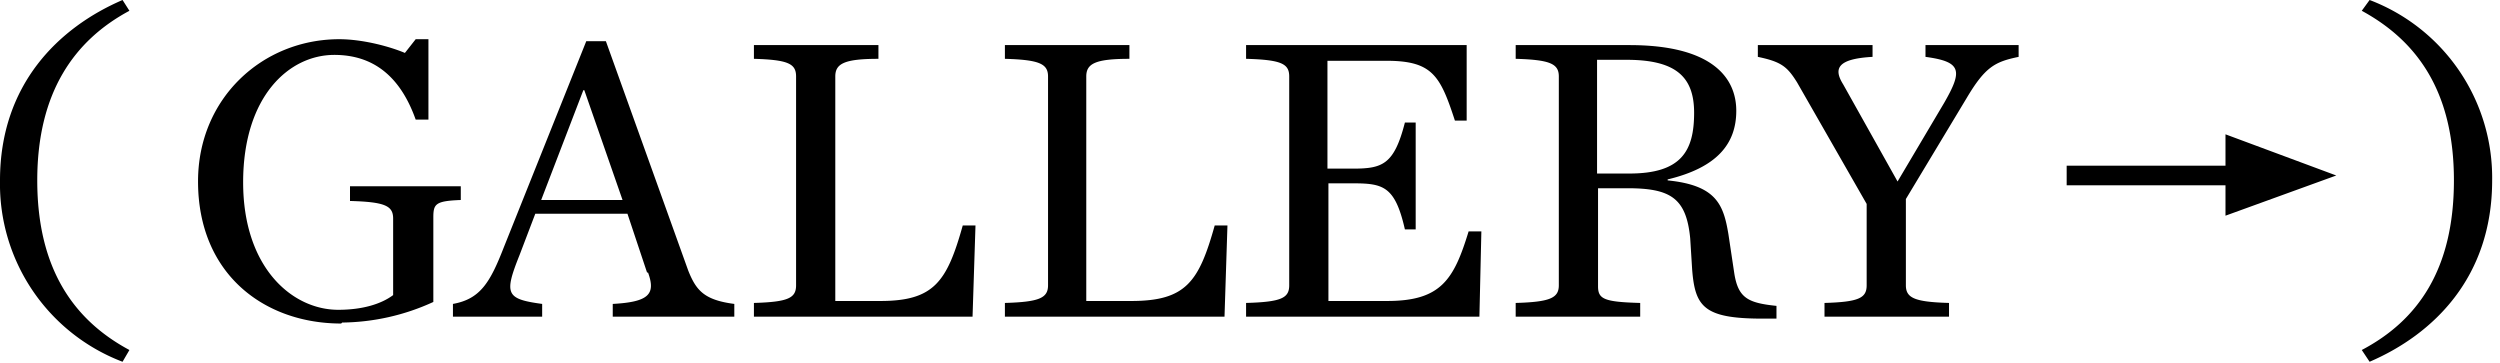
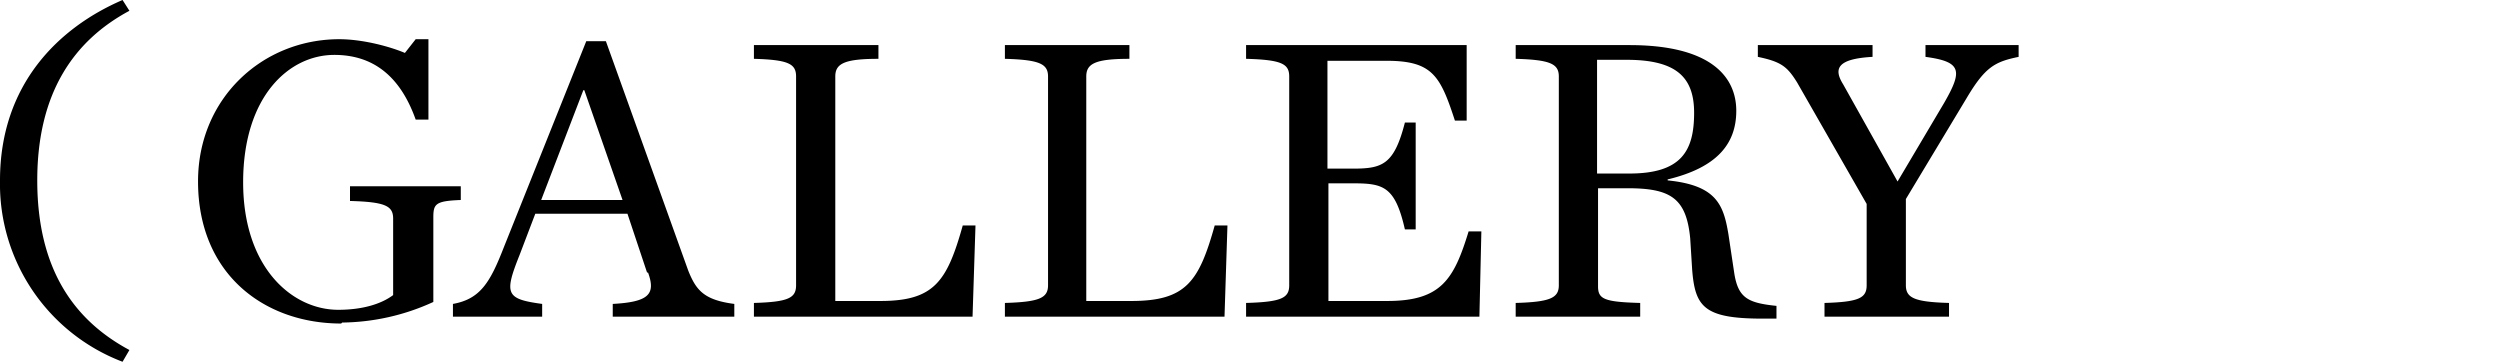
<svg xmlns="http://www.w3.org/2000/svg" width="255" height="37" fill="none">
  <path fill="#000" d="M12.5 36.9A19.4 19.4 0 0 1 0 18.4C0 8.6 6 2.8 12.5 0l.7 1.1c-5.6 3-9.4 8.3-9.4 17.3 0 9.1 3.8 14.3 9.4 17.3l-.7 1.2ZM193.5 18.6l4.8-8.1c1.9-3.3 1.8-4.2-1.9-4.7V4.6h9.5v1.2c-2.4.5-3.4 1-5.3 4.2l-6.2 10.3v8.8c0 1.3.9 1.7 4.4 1.8v1.4h-12.7v-1.4c3.5-.1 4.3-.5 4.3-1.8v-8.3l-7.1-12.4c-1-1.6-1.6-2.1-4-2.6V4.6H191v1.2C187.4 6 187 7 188 8.6l5.6 10ZM163 17.7h3.2c5.3 0 6.6-2.3 6.6-6.2 0-3.7-1.9-5.4-6.9-5.4h-3v11.6Zm0 1.5v10c0 1.3.6 1.6 4.3 1.7v1.4h-12.7v-1.4c3.5-.1 4.4-.5 4.4-1.8V7.8c0-1.3-.9-1.7-4.4-1.8V4.6h11.6c8.4 0 10.9 3.3 10.9 6.7 0 3.4-2 5.8-7 7v.1c5 .5 5.7 2.5 6.2 5.5l.6 4c.4 2.5 1.4 3 4.3 3.3v1.3h-1.4c-6 0-6.9-1.2-7.2-5l-.2-3.2c-.4-4.1-2-5.1-6.4-5.1h-3ZM127.1 32.3v-1.4c3.6-.1 4.4-.5 4.4-1.8V7.8c0-1.3-.8-1.7-4.4-1.8V4.6h22.5v7.7h-1.2c-1.5-4.6-2.3-6.1-7-6.1h-6v11h2.6c3 0 4.2-.4 5.3-4.7h1.1v10.9h-1.1c-1-4.4-2.2-4.7-5.3-4.7h-2.5v12h6c5.5 0 6.8-2.2 8.3-7.1h1.3l-.2 8.7h-23.8ZM102.5 32.3v-1.4c3.5-.1 4.4-.5 4.4-1.8V7.8c0-1.3-.9-1.7-4.4-1.8V4.6h12.7V6c-3.5 0-4.4.5-4.4 1.8v22.9h4.6c5.6 0 6.9-2 8.5-7.7h1.3l-.3 9.3h-22.4ZM76.9 32.3v-1.4c3.5-.1 4.3-.5 4.3-1.8V7.8c0-1.3-.8-1.7-4.3-1.8V4.6h12.7V6c-3.5 0-4.4.5-4.4 1.8v22.9h4.6c5.5 0 6.8-2 8.4-7.7h1.3l-.3 9.3H77ZM66 27.8l-2-6h-9.4L53 26c-1.6 4-1.4 4.5 2.3 5v1.3h-9.1V31c2.8-.5 3.8-2.2 5.2-5.8l8.4-21h2l8.4 23.4c.8 2 1.6 3 4.7 3.4v1.3H62.5V31c3.7-.2 4.4-1 3.6-3.2Zm-10.8-7.4h8.3L59.6 9.2h-.1l-4.3 11.2ZM34.8 33c-7.8 0-14.6-5-14.6-14.5C20.2 10 26.8 4 34.6 4c2.5 0 5.3.8 6.7 1.4l1.1-1.4h1.3v8.2h-1.3c-1.6-4.5-4.4-6.6-8.3-6.6-4.6 0-9.3 4.2-9.3 13 0 8.7 5 13 9.7 13 2.5 0 4.4-.6 5.6-1.5v-7.8c0-1.3-.8-1.7-4.4-1.8V19H47v1.4c-2.6.1-2.8.4-2.8 1.8v8.6a22.8 22.8 0 0 1-9.3 2.1Z" />
-   <path fill="#000" fill-rule="evenodd" d="M210.8 16.9h20.8v2h-20.8v-2Z" clip-rule="evenodd" />
-   <path fill="#000" d="M238.3 17.9 227 22v-8.3l11.3 4.2ZM241.7 36.9l-.8-1.2c5.7-3 9.4-8.2 9.4-17.3 0-9-3.7-14.2-9.4-17.3l.8-1.1a19.4 19.4 0 0 1 12.5 18.4c0 9.9-6 15.7-12.5 18.5Z" />
</svg>